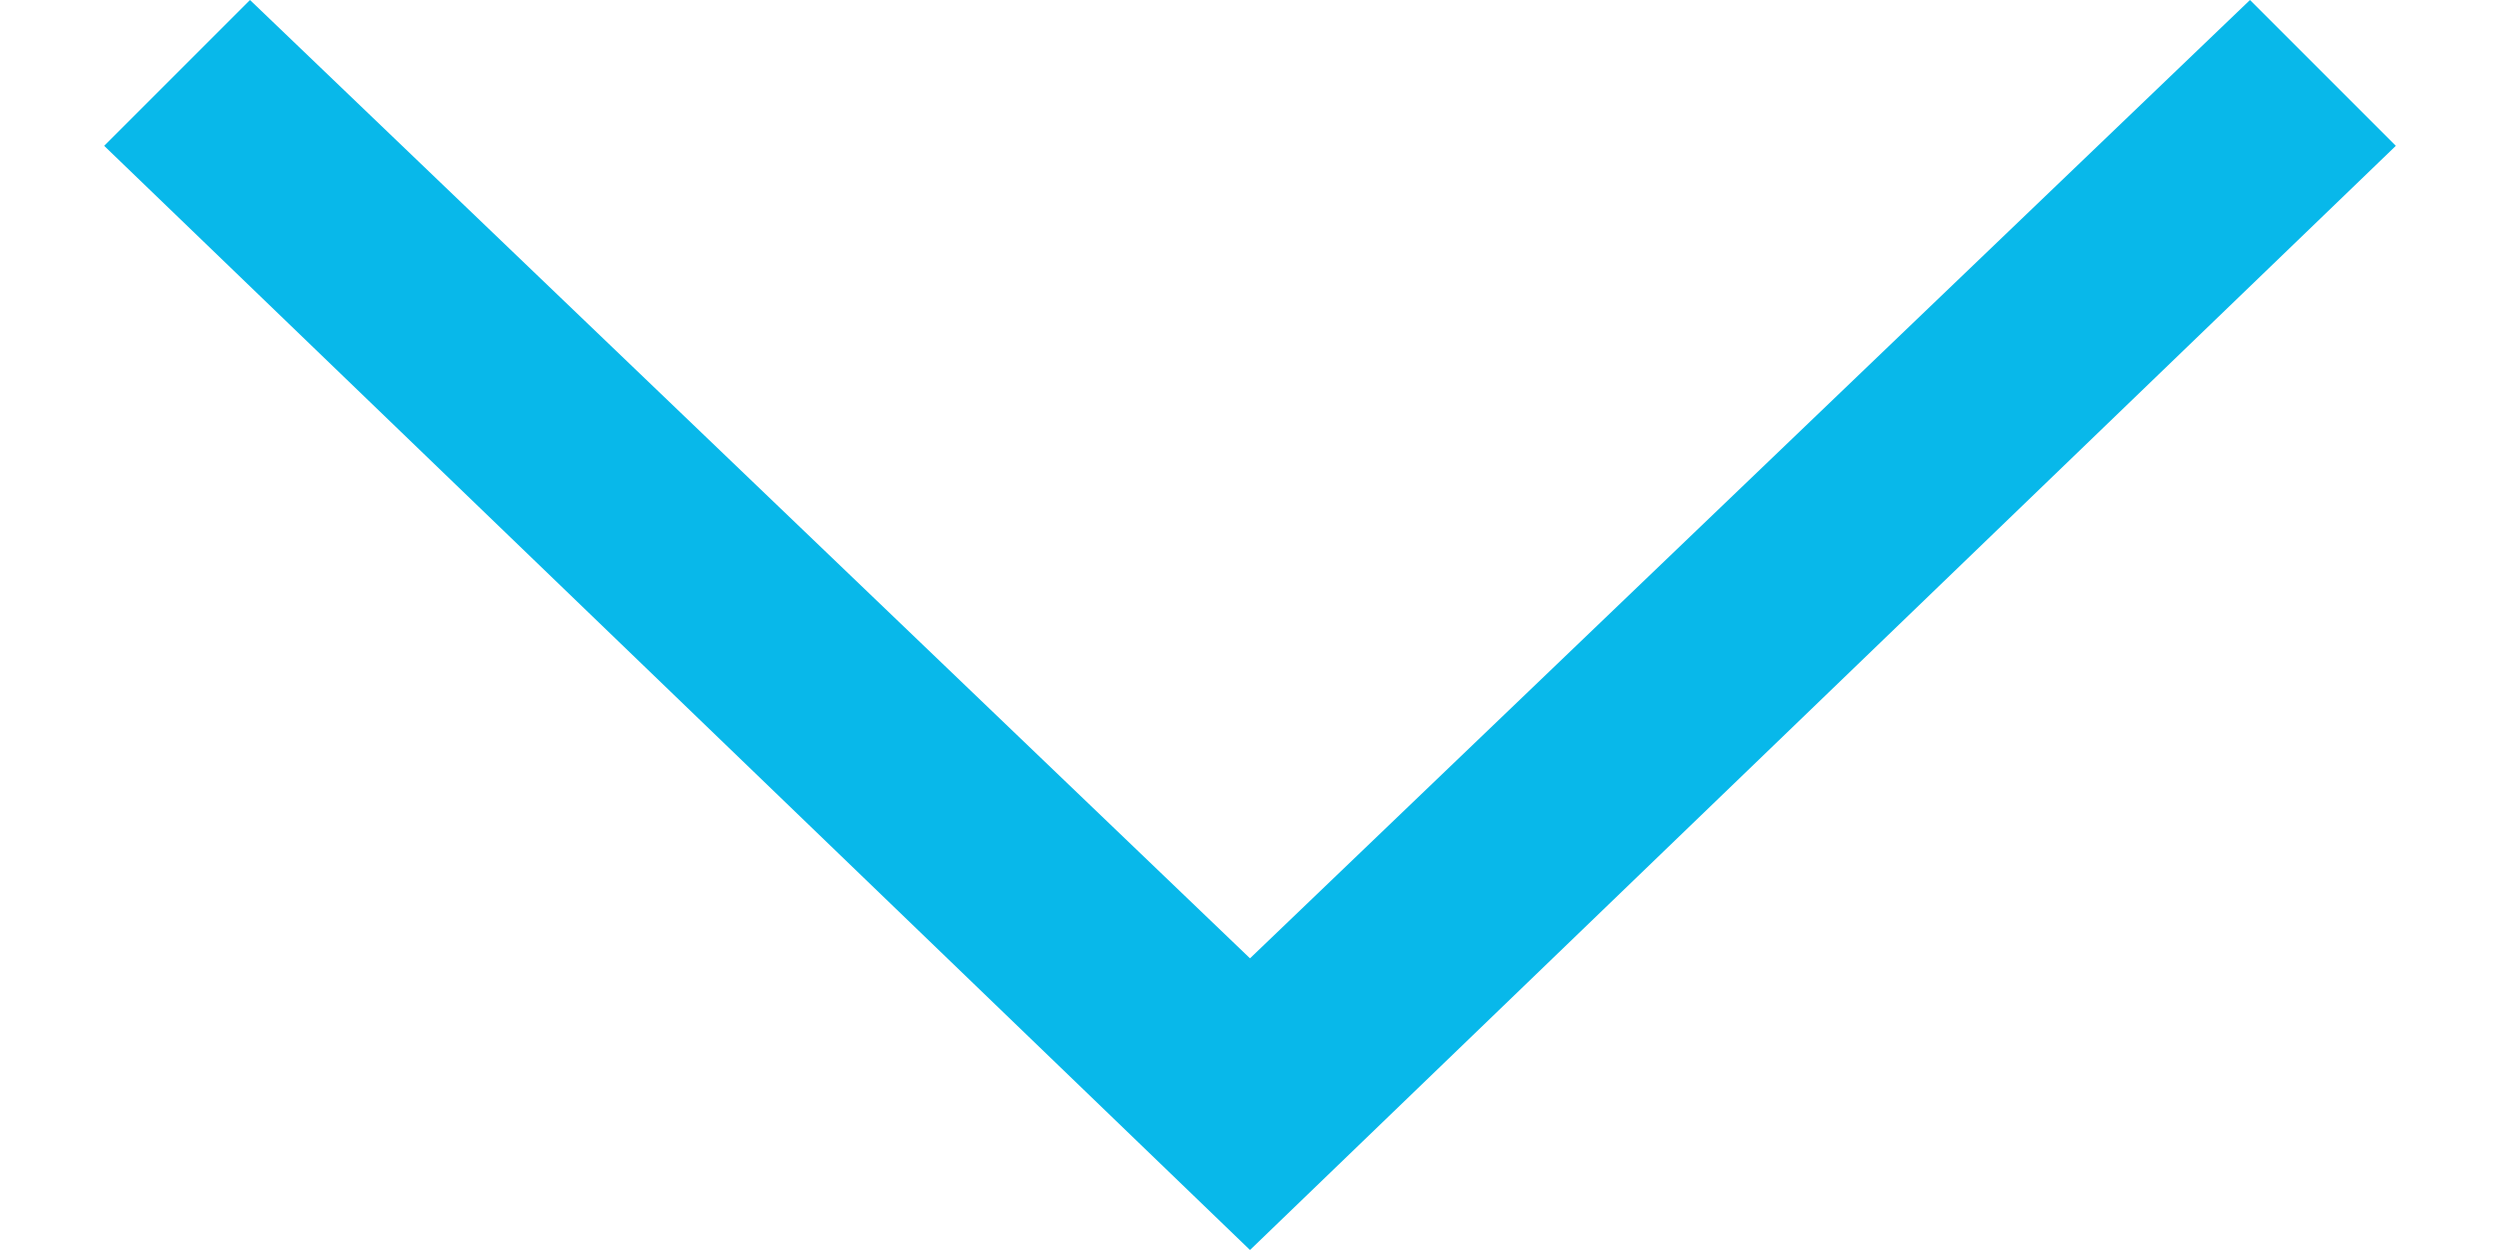
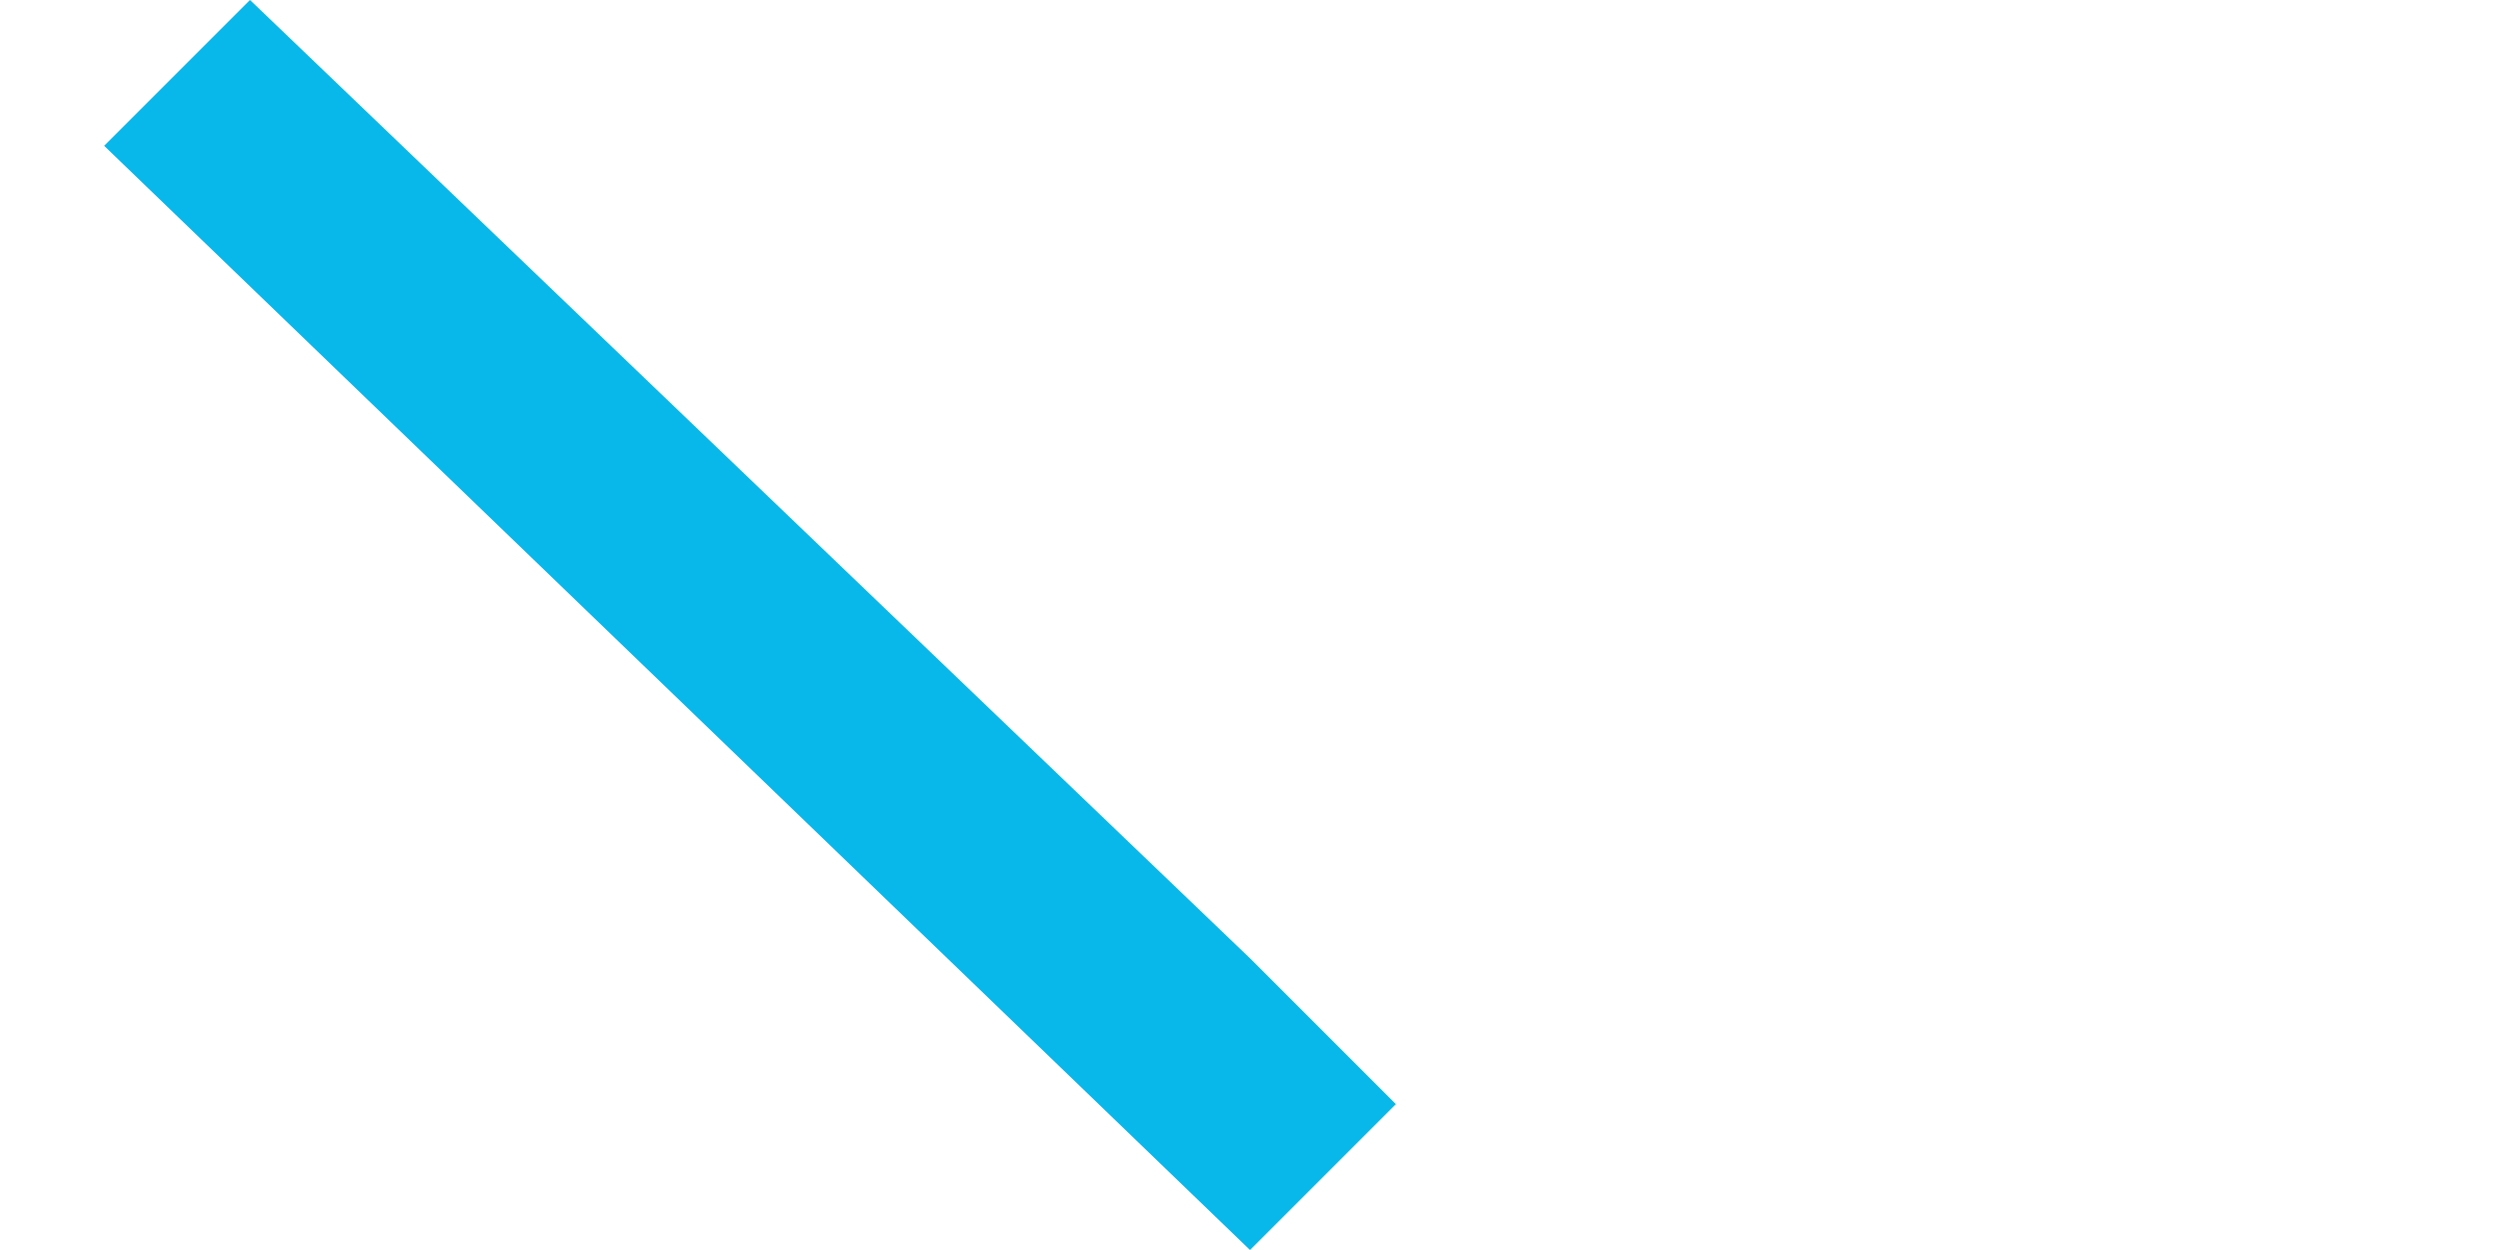
<svg xmlns="http://www.w3.org/2000/svg" id="Layer_1" x="0px" y="0px" viewBox="0 0 12 6" style="enable-background:new 0 0 12 6;" xml:space="preserve">
  <style type="text/css"> .st0{fill-rule:evenodd;clip-rule:evenodd;fill:#08B8EA;} </style>
-   <path class="st0" d="M0.5,0.7L1.2,0L6,4.6L10.8,0l0.7,0.7L6,6L0.5,0.7z" />
+   <path class="st0" d="M0.5,0.7L1.2,0L6,4.6l0.7,0.7L6,6L0.5,0.7z" />
</svg>